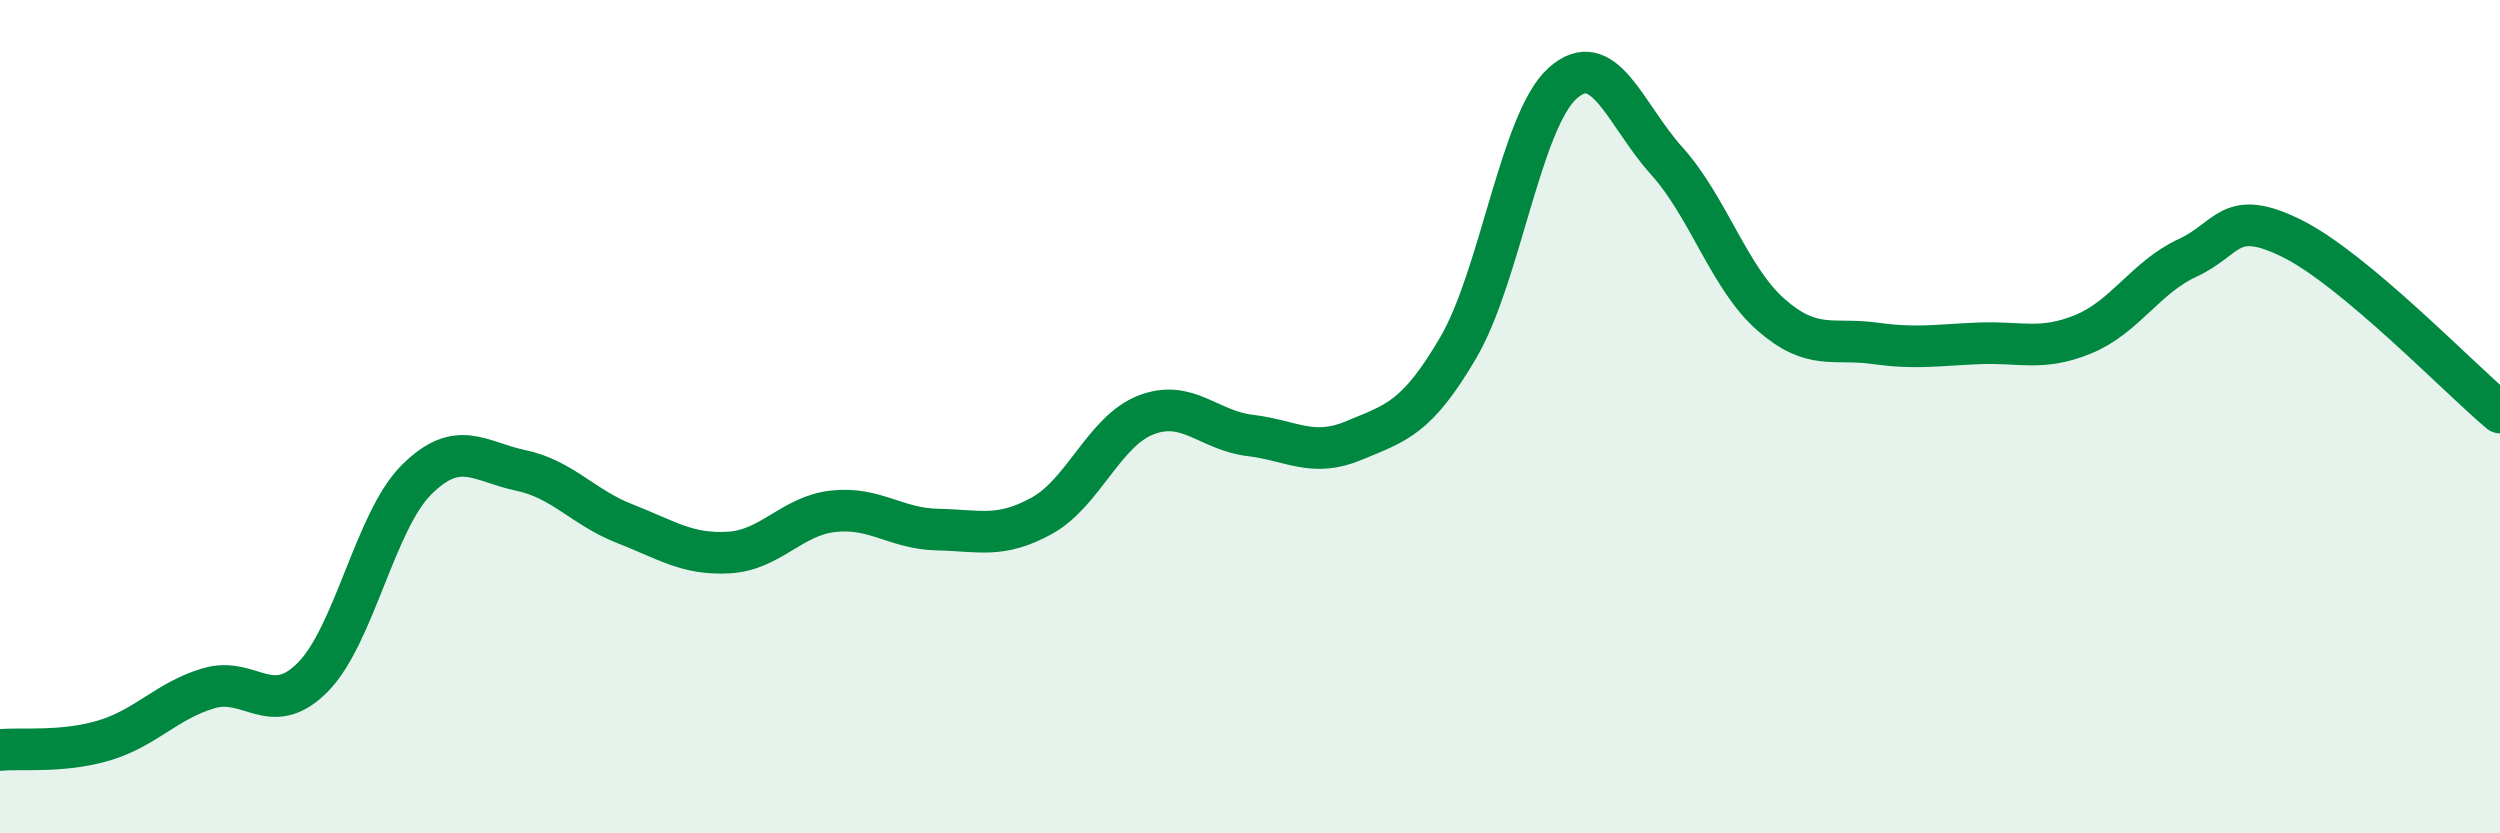
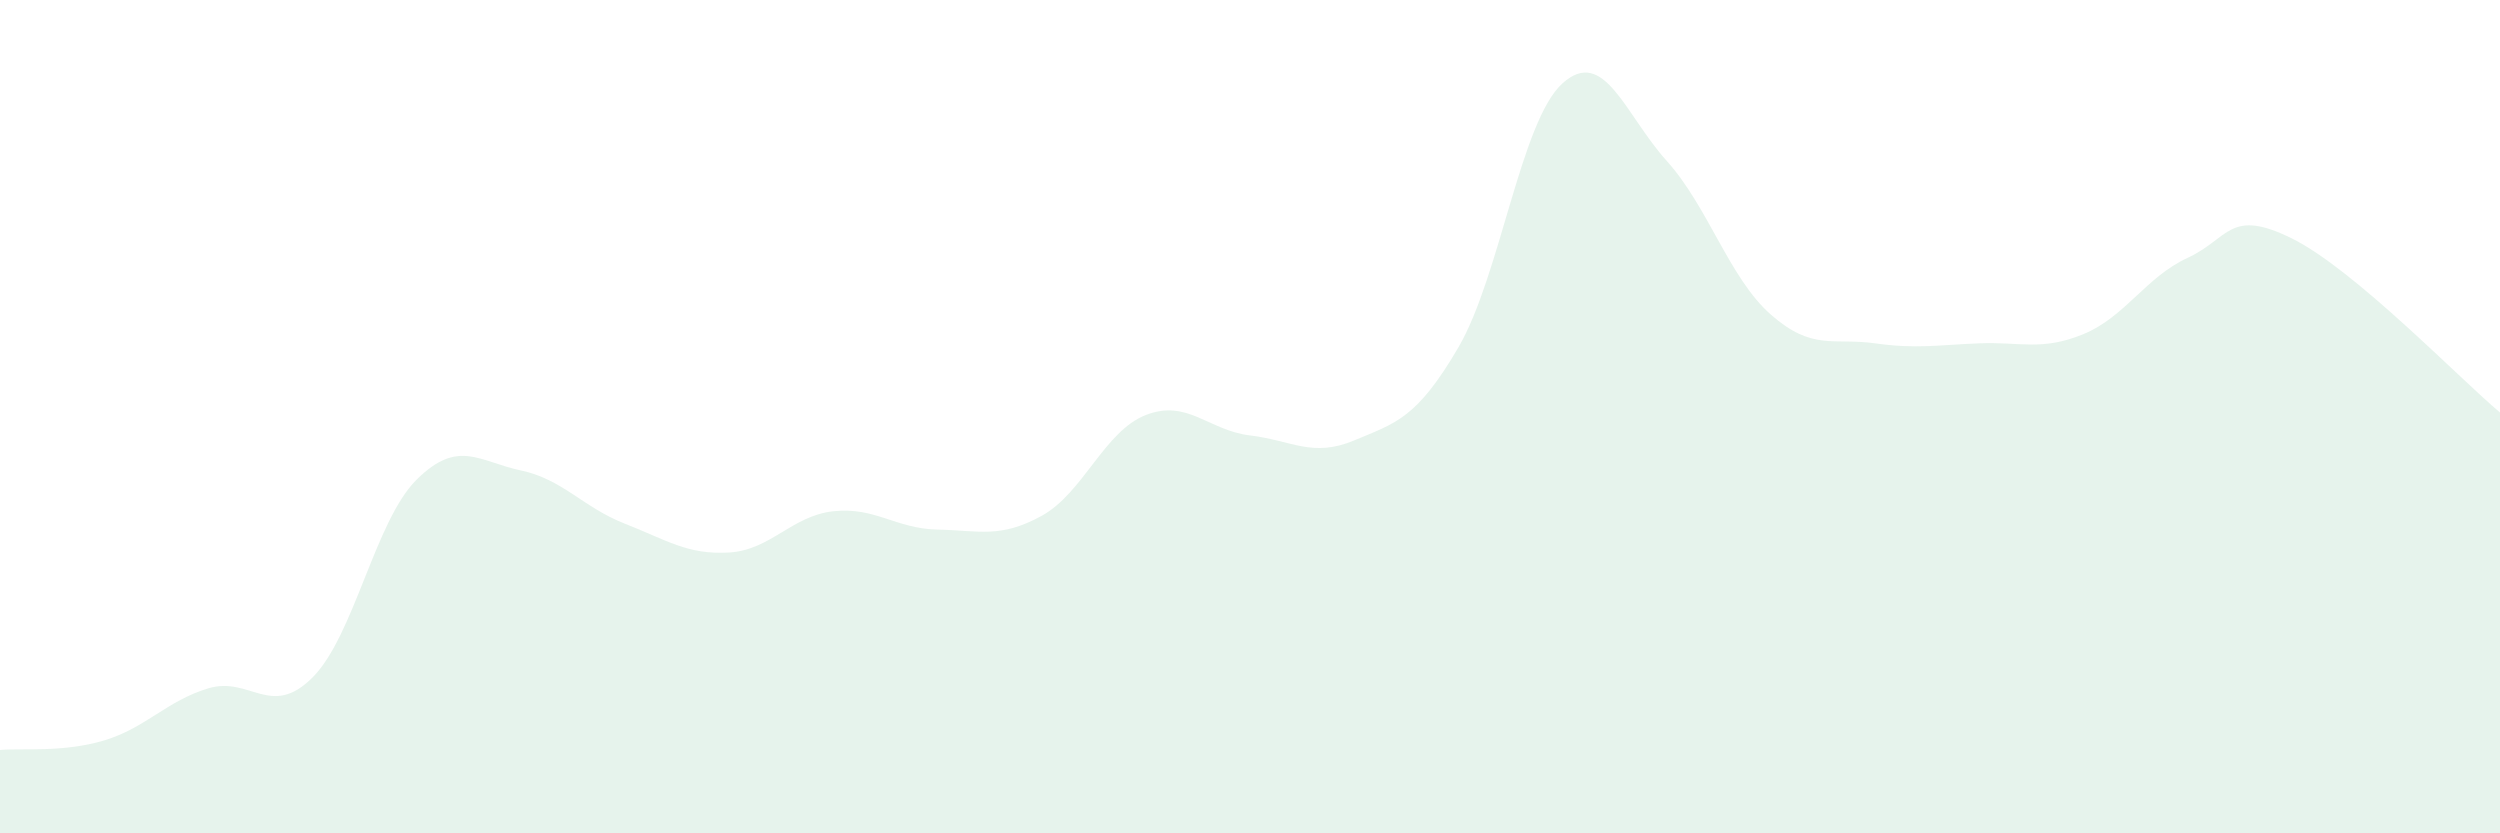
<svg xmlns="http://www.w3.org/2000/svg" width="60" height="20" viewBox="0 0 60 20">
  <path d="M 0,18 C 0.5,17.95 1.5,18.07 2.5,17.77 C 3.5,17.47 4,16.82 5,16.52 C 6,16.22 6.5,17.26 7.5,16.26 C 8.5,15.26 9,12.5 10,11.51 C 11,10.52 11.5,11.08 12.5,11.29 C 13.5,11.5 14,12.18 15,12.57 C 16,12.96 16.5,13.32 17.5,13.26 C 18.5,13.2 19,12.38 20,12.27 C 21,12.16 21.5,12.69 22.5,12.71 C 23.5,12.73 24,12.93 25,12.38 C 26,11.83 26.5,10.35 27.5,9.96 C 28.5,9.57 29,10.33 30,10.45 C 31,10.57 31.5,10.99 32.5,10.57 C 33.5,10.15 34,10.05 35,8.34 C 36,6.63 36.5,2.9 37.5,2 C 38.5,1.1 39,2.75 40,3.86 C 41,4.97 41.5,6.67 42.5,7.55 C 43.5,8.43 44,8.1 45,8.24 C 46,8.38 46.5,8.28 47.5,8.24 C 48.5,8.2 49,8.43 50,8.02 C 51,7.61 51.5,6.65 52.5,6.19 C 53.5,5.73 53.5,4.98 55,5.72 C 56.5,6.46 59,9.06 60,9.9L60 20L0 20Z" fill="#008740" opacity="0.1" stroke-linecap="round" stroke-linejoin="round" />
-   <path d="M 0,18 C 0.5,17.95 1.5,18.07 2.5,17.77 C 3.5,17.47 4,16.82 5,16.52 C 6,16.22 6.5,17.26 7.5,16.26 C 8.5,15.26 9,12.5 10,11.51 C 11,10.52 11.5,11.08 12.5,11.29 C 13.5,11.5 14,12.18 15,12.57 C 16,12.96 16.5,13.32 17.5,13.26 C 18.5,13.2 19,12.38 20,12.27 C 21,12.16 21.5,12.69 22.5,12.71 C 23.5,12.73 24,12.93 25,12.38 C 26,11.83 26.5,10.35 27.5,9.96 C 28.5,9.57 29,10.33 30,10.45 C 31,10.57 31.5,10.99 32.5,10.57 C 33.5,10.15 34,10.05 35,8.34 C 36,6.63 36.5,2.9 37.5,2 C 38.5,1.1 39,2.75 40,3.86 C 41,4.97 41.5,6.67 42.5,7.55 C 43.5,8.43 44,8.1 45,8.24 C 46,8.38 46.5,8.28 47.5,8.24 C 48.5,8.2 49,8.43 50,8.02 C 51,7.61 51.5,6.65 52.5,6.19 C 53.5,5.73 53.5,4.98 55,5.72 C 56.5,6.46 59,9.06 60,9.9" stroke="#008740" stroke-width="1" fill="none" stroke-linecap="round" stroke-linejoin="round" />
</svg>